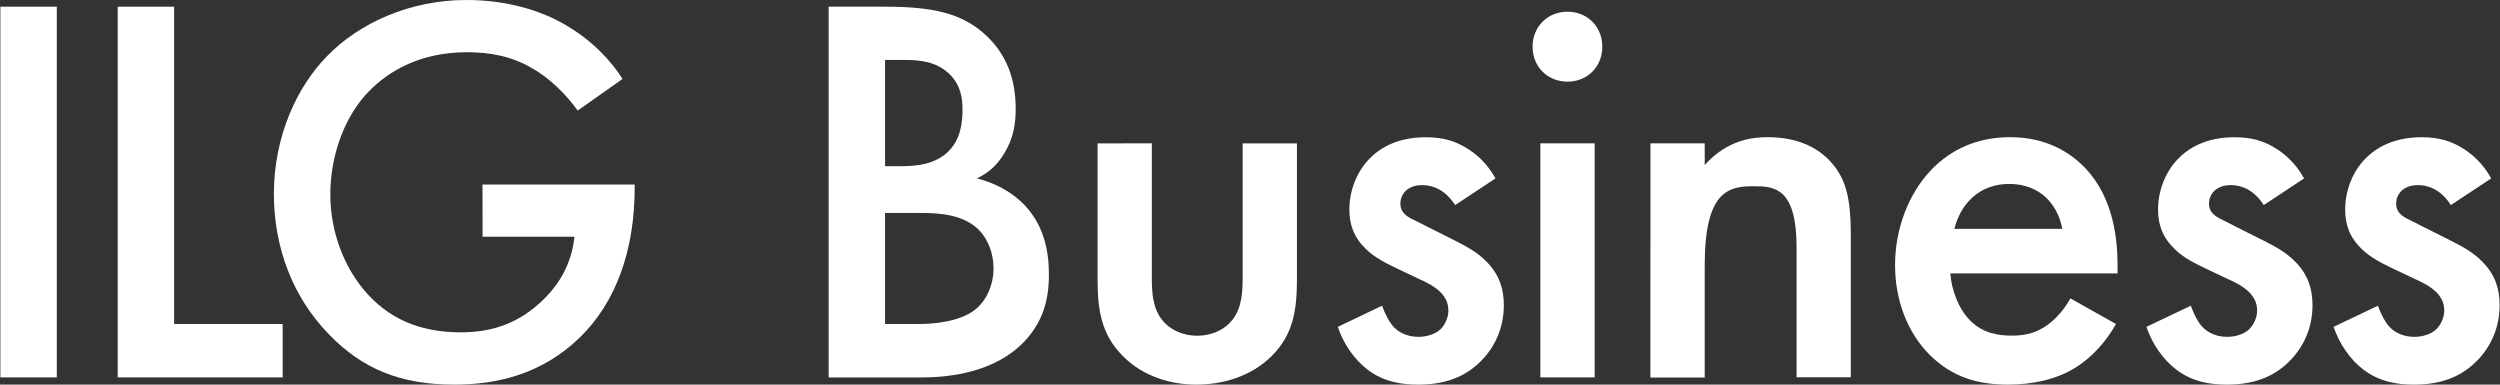
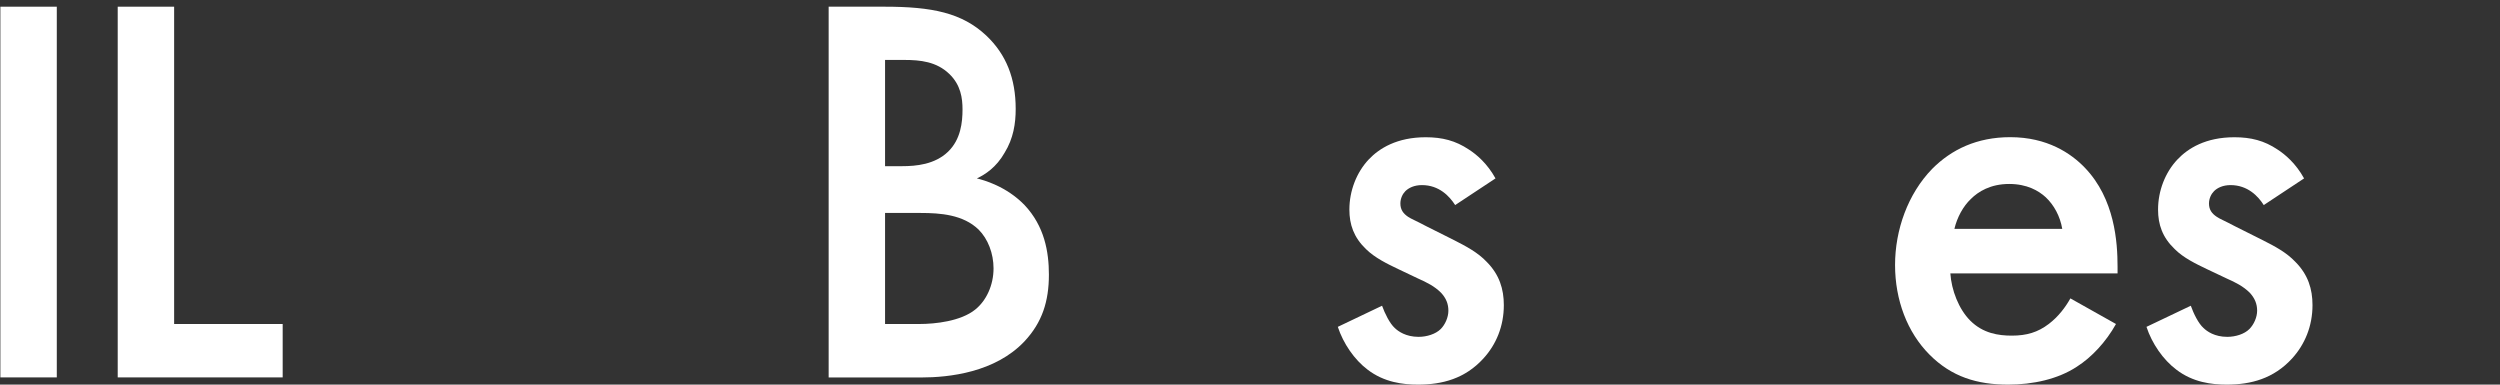
<svg xmlns="http://www.w3.org/2000/svg" width="130px" height="20px" viewBox="0 0 130 20" version="1.1">
  <rect x="0" y="0" width="130" height="20" fill="#333333" stroke="none" />
  <g id="surface1">
    <path style=" stroke:none;fill-rule:nonzero;fill:rgb(100%,100%,100%);fill-opacity:1;" d="M 45.992 0.348 C 48.469 0.348 50.023 0.664 51.289 1.852 C 52.324 2.832 52.816 4.078 52.816 5.664 C 52.816 6.418 52.699 7.199 52.238 7.945 C 51.809 8.699 51.234 9.074 50.797 9.277 C 51.145 9.363 52.324 9.68 53.277 10.664 C 54.312 11.762 54.543 13.094 54.543 14.281 C 54.543 15.668 54.195 16.762 53.277 17.746 C 51.75 19.367 49.359 19.629 47.895 19.629 L 43.09 19.629 L 43.09 0.348 Z M 46.023 8.641 L 46.914 8.641 C 47.633 8.641 48.609 8.555 49.301 7.887 C 49.961 7.25 50.051 6.355 50.051 5.691 C 50.051 5.113 49.965 4.418 49.359 3.84 C 48.699 3.207 47.863 3.117 47.027 3.117 L 46.023 3.117 Z M 46.023 16.848 L 47.805 16.848 C 48.641 16.848 49.961 16.703 50.711 16.098 C 51.289 15.637 51.664 14.828 51.664 13.957 C 51.664 13.18 51.375 12.426 50.887 11.938 C 50.082 11.16 48.902 11.074 47.863 11.074 L 46.023 11.074 Z M 46.023 16.848 " />
-     <path style=" stroke:none;fill-rule:nonzero;fill:rgb(100%,100%,100%);fill-opacity:1;" d="M 59.895 7.453 L 59.895 14.422 C 59.895 15.145 59.922 15.984 60.414 16.617 C 60.789 17.109 61.449 17.457 62.258 17.457 C 63.062 17.457 63.723 17.109 64.098 16.617 C 64.59 15.98 64.617 15.145 64.617 14.422 L 64.617 7.457 L 67.441 7.457 L 67.441 14.512 C 67.441 16.074 67.266 17.371 66.145 18.496 C 65.051 19.594 63.551 20 62.199 20 C 60.965 20 59.469 19.625 58.371 18.496 C 57.25 17.371 57.074 16.07 57.074 14.512 L 57.074 7.457 Z M 59.895 7.453 " />
    <path style=" stroke:none;fill-rule:nonzero;fill:rgb(100%,100%,100%);fill-opacity:1;" d="M 75.668 10.664 C 75.375 10.203 74.832 9.625 73.941 9.625 C 73.539 9.625 73.25 9.77 73.078 9.941 C 72.934 10.086 72.82 10.32 72.82 10.582 C 72.82 10.898 72.965 11.102 73.219 11.273 C 73.395 11.391 73.566 11.445 74.172 11.766 L 75.613 12.488 C 76.242 12.809 76.848 13.129 77.309 13.617 C 77.969 14.281 78.199 15.031 78.199 15.867 C 78.199 16.965 77.801 17.918 77.133 18.645 C 76.184 19.684 75.008 20 73.734 20 C 72.961 20 71.977 19.883 71.117 19.223 C 70.426 18.703 69.852 17.863 69.566 16.996 L 71.867 15.898 C 72.012 16.305 72.27 16.824 72.527 17.055 C 72.703 17.227 73.105 17.516 73.766 17.516 C 74.195 17.516 74.656 17.371 74.918 17.109 C 75.148 16.879 75.316 16.5 75.316 16.156 C 75.316 15.809 75.203 15.516 74.941 15.23 C 74.598 14.883 74.191 14.684 73.734 14.48 L 72.699 13.988 C 72.152 13.727 71.492 13.41 71.027 12.949 C 70.395 12.34 70.168 11.676 70.168 10.898 C 70.168 9.918 70.543 8.961 71.172 8.293 C 71.719 7.715 72.641 7.137 74.137 7.137 C 74.996 7.137 75.688 7.312 76.383 7.777 C 76.785 8.035 77.336 8.5 77.766 9.277 Z M 75.668 10.664 " />
-     <path style=" stroke:none;fill-rule:nonzero;fill:rgb(100%,100%,100%);fill-opacity:1;" d="M 81.508 0.609 C 82.547 0.609 83.32 1.387 83.32 2.43 C 83.32 3.469 82.547 4.246 81.508 4.246 C 80.473 4.246 79.695 3.469 79.695 2.43 C 79.695 1.387 80.473 0.609 81.508 0.609 Z M 82.922 7.453 L 82.922 19.625 L 80.098 19.625 L 80.098 7.453 Z M 82.922 7.453 " />
-     <path style=" stroke:none;fill-rule:nonzero;fill:rgb(100%,100%,100%);fill-opacity:1;" d="M 85.824 7.453 L 88.645 7.453 L 88.645 8.582 C 89.855 7.223 91.234 7.133 91.922 7.133 C 94.164 7.133 95.117 8.258 95.492 8.781 C 95.953 9.445 96.242 10.285 96.242 12.164 L 96.242 19.617 L 93.422 19.617 L 93.422 12.863 C 93.422 9.77 92.273 9.684 91.207 9.684 C 89.938 9.684 88.645 9.859 88.645 13.793 L 88.645 19.633 L 85.82 19.633 Z M 85.824 7.453 " />
    <path style=" stroke:none;fill-rule:nonzero;fill:rgb(100%,100%,100%);fill-opacity:1;" d="M 110.031 16.848 C 109.516 17.773 108.766 18.582 107.988 19.074 C 107.012 19.715 105.715 20 104.422 20 C 102.809 20 101.48 19.594 100.332 18.438 C 99.18 17.281 98.543 15.605 98.543 13.781 C 98.543 11.957 99.207 10.082 100.473 8.781 C 101.477 7.77 102.805 7.133 104.531 7.133 C 106.457 7.133 107.695 7.973 108.414 8.723 C 109.969 10.34 110.113 12.594 110.113 13.867 L 110.113 14.215 L 101.418 14.215 C 101.477 15.082 101.848 16.066 102.453 16.672 C 103.117 17.336 103.922 17.453 104.613 17.453 C 105.387 17.453 105.965 17.281 106.539 16.844 C 107.031 16.469 107.402 15.98 107.66 15.516 Z M 107.238 11.906 C 107.125 11.242 106.809 10.664 106.379 10.258 C 106.004 9.914 105.402 9.566 104.477 9.566 C 103.5 9.566 102.863 9.969 102.488 10.344 C 102.086 10.723 101.77 11.301 101.629 11.902 L 107.238 11.902 Z M 107.238 11.906 " />
    <path style=" stroke:none;fill-rule:nonzero;fill:rgb(100%,100%,100%);fill-opacity:1;" d="M 117.715 10.664 C 117.426 10.203 116.879 9.625 115.988 9.625 C 115.59 9.625 115.297 9.77 115.129 9.941 C 114.984 10.086 114.867 10.32 114.867 10.582 C 114.867 10.898 115.012 11.102 115.27 11.273 C 115.441 11.391 115.613 11.445 116.219 11.766 L 117.66 12.488 C 118.297 12.809 118.898 13.129 119.359 13.617 C 120.02 14.281 120.25 15.031 120.25 15.867 C 120.25 16.965 119.848 17.918 119.184 18.645 C 118.23 19.684 117.055 20 115.789 20 C 115.012 20 114.031 19.883 113.172 19.223 C 112.48 18.703 111.902 17.863 111.617 16.996 L 113.922 15.898 C 114.066 16.305 114.32 16.824 114.582 17.055 C 114.758 17.227 115.156 17.516 115.816 17.516 C 116.25 17.516 116.711 17.371 116.969 17.109 C 117.199 16.879 117.371 16.5 117.371 16.156 C 117.371 15.809 117.254 15.516 116.996 15.23 C 116.648 14.883 116.246 14.684 115.785 14.48 L 114.746 13.988 C 114.203 13.727 113.535 13.41 113.082 12.949 C 112.445 12.34 112.219 11.676 112.219 10.898 C 112.219 9.918 112.594 8.961 113.227 8.293 C 113.773 7.715 114.691 7.137 116.188 7.137 C 117.051 7.137 117.742 7.312 118.434 7.777 C 118.832 8.035 119.383 8.5 119.812 9.277 Z M 117.715 10.664 " />
-     <path style=" stroke:none;fill-rule:nonzero;fill:rgb(100%,100%,100%);fill-opacity:1;" d="M 127.445 10.664 C 127.156 10.203 126.609 9.625 125.719 9.625 C 125.32 9.625 125.027 9.77 124.859 9.941 C 124.715 10.086 124.598 10.32 124.598 10.582 C 124.598 10.898 124.742 11.102 125 11.273 C 125.176 11.391 125.344 11.445 125.949 11.766 L 127.391 12.488 C 128.027 12.809 128.629 13.129 129.09 13.617 C 129.75 14.281 129.98 15.031 129.98 15.867 C 129.98 16.965 129.578 17.918 128.914 18.645 C 127.961 19.684 126.785 20 125.52 20 C 124.742 20 123.762 19.883 122.902 19.223 C 122.211 18.703 121.633 17.863 121.348 16.996 L 123.652 15.898 C 123.797 16.305 124.051 16.824 124.312 17.055 C 124.488 17.227 124.887 17.516 125.551 17.516 C 125.98 17.516 126.441 17.371 126.699 17.109 C 126.93 16.879 127.102 16.5 127.102 16.156 C 127.102 15.809 126.984 15.516 126.727 15.23 C 126.379 14.883 125.977 14.684 125.516 14.48 L 124.48 13.988 C 123.934 13.727 123.27 13.41 122.812 12.949 C 122.176 12.34 121.949 11.676 121.949 10.898 C 121.949 9.918 122.324 8.961 122.957 8.293 C 123.504 7.715 124.422 7.137 125.922 7.137 C 126.781 7.137 127.473 7.312 128.164 7.777 C 128.562 8.035 129.113 8.5 129.543 9.277 Z M 127.445 10.664 " />
    <path style=" stroke:none;fill-rule:nonzero;fill:rgb(100%,100%,100%);fill-opacity:1;" d="M 2.953 0.348 L 2.953 19.625 L 0.02 19.625 L 0.02 0.348 Z M 2.953 0.348 " />
    <path style=" stroke:none;fill-rule:nonzero;fill:rgb(100%,100%,100%);fill-opacity:1;" d="M 9.055 0.348 L 9.055 16.848 L 14.699 16.848 L 14.699 19.625 L 6.121 19.625 L 6.121 0.348 Z M 9.055 0.348 " />
-     <path style=" stroke:none;fill-rule:nonzero;fill:rgb(100%,100%,100%);fill-opacity:1;" d="M 25.09 9.594 L 33.004 9.594 L 33.004 9.742 C 33.004 13.035 32.023 15.723 30.156 17.543 C 28.168 19.477 25.809 20 23.621 20 C 20.828 20 18.848 19.191 17.09 17.371 C 15.219 15.438 14.242 12.863 14.242 10.086 C 14.242 7.082 15.453 4.484 17.035 2.891 C 18.672 1.215 21.289 0 24.254 0 C 25.98 0 27.762 0.375 29.266 1.215 C 30.848 2.109 31.828 3.238 32.371 4.105 L 30.039 5.75 C 29.465 4.941 28.598 4.07 27.684 3.555 C 26.617 2.922 25.465 2.715 24.285 2.715 C 21.781 2.715 20.168 3.754 19.219 4.711 C 17.953 5.98 17.176 8.031 17.176 10.113 C 17.176 12.047 17.895 13.988 19.164 15.348 C 20.484 16.762 22.125 17.281 23.969 17.281 C 25.641 17.281 27.016 16.789 28.258 15.578 C 29.324 14.535 29.754 13.41 29.871 12.309 L 25.094 12.309 Z M 25.09 9.594 " />
  </g>
</svg>